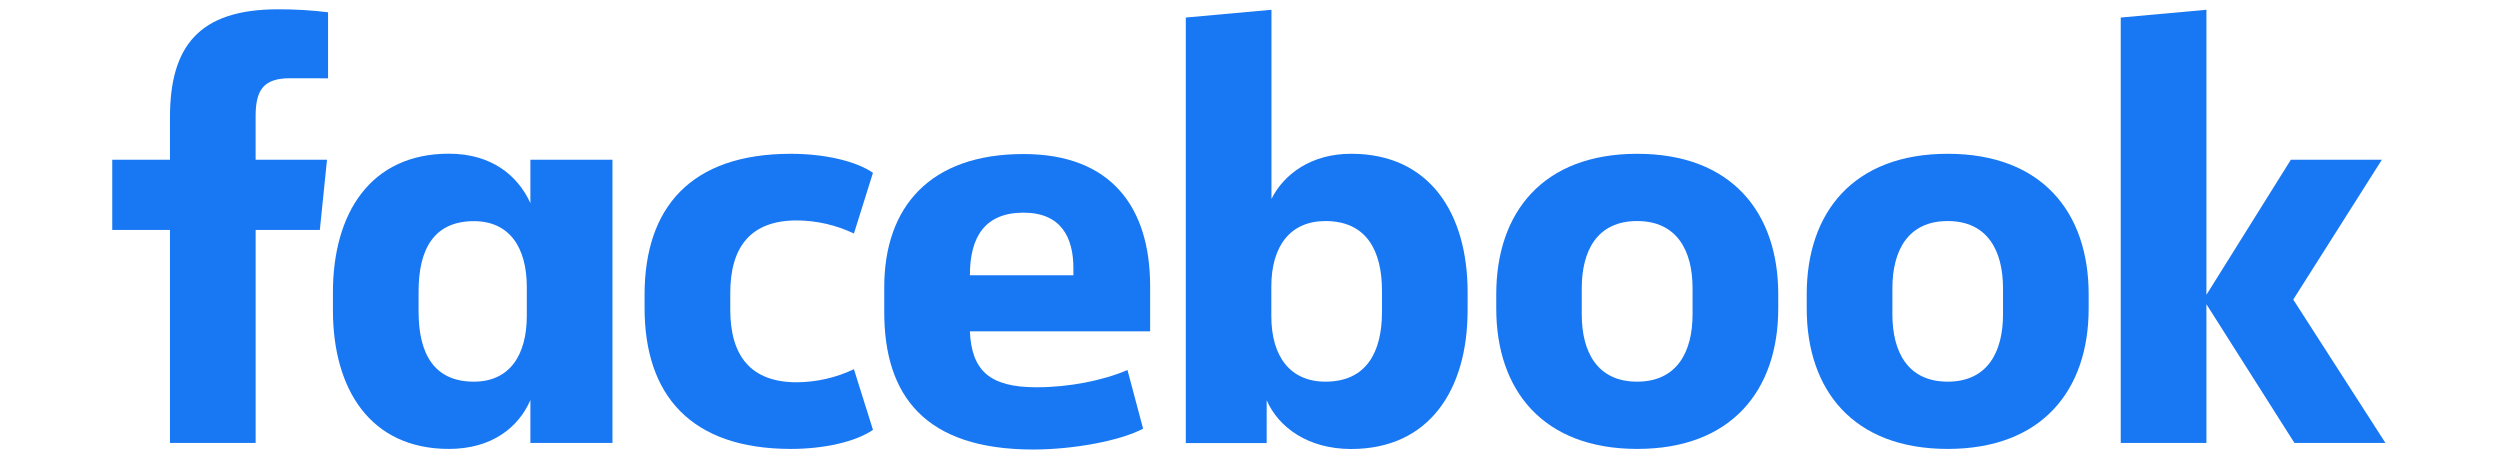
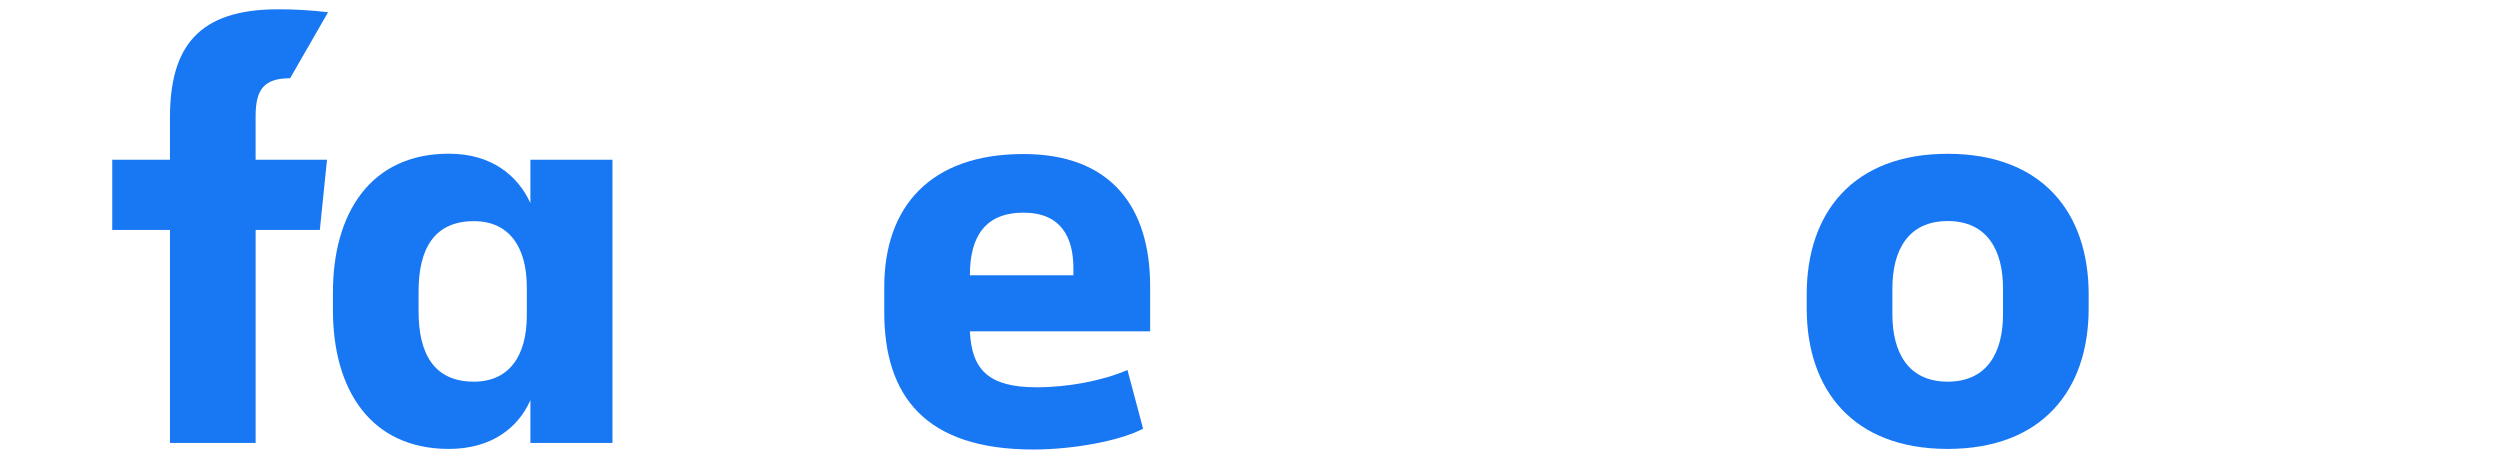
<svg xmlns="http://www.w3.org/2000/svg" width="545" zoomAndPan="magnify" viewBox="0 0 408.75 75" height="100" preserveAspectRatio="xMidYMid meet" version="1.0">
  <defs>
    <clipPath id="183f5c6ea6">
      <path d="M 18 1.516 L 54 1.516 L 54 73 L 18 73 Z M 18 1.516 " clip-rule="nonzero" />
    </clipPath>
    <clipPath id="4cf6743e3f">
      <path d="M 54 25 L 101 25 L 101 73.473 L 54 73.473 Z M 54 25 " clip-rule="nonzero" />
    </clipPath>
    <clipPath id="5e74a9e8a1">
-       <path d="M 105 25 L 143 25 L 143 73.473 L 105 73.473 Z M 105 25 " clip-rule="nonzero" />
-     </clipPath>
+       </clipPath>
    <clipPath id="4e152d00b3">
      <path d="M 144 25 L 189 25 L 189 73.473 L 144 73.473 Z M 144 25 " clip-rule="nonzero" />
    </clipPath>
    <clipPath id="34893a2a87">
-       <path d="M 193 1.516 L 240 1.516 L 240 73.473 L 193 73.473 Z M 193 1.516 " clip-rule="nonzero" />
-     </clipPath>
+       </clipPath>
    <clipPath id="36e2e11ec4">
      <path d="M 244 25 L 291 25 L 291 73.473 L 244 73.473 Z M 244 25 " clip-rule="nonzero" />
    </clipPath>
    <clipPath id="80dec6cd67">
      <path d="M 295 25 L 342 25 L 342 73.473 L 295 73.473 Z M 295 25 " clip-rule="nonzero" />
    </clipPath>
    <clipPath id="5a4be955d2">
-       <path d="M 346 1.516 L 390.82 1.516 L 390.82 73 L 346 73 Z M 346 1.516 " clip-rule="nonzero" />
-     </clipPath>
+       </clipPath>
  </defs>
  <g clip-path="url(#183f5c6ea6)">
-     <path fill="#1877f2" d="M 47.434 12.793 C 43.055 12.793 41.793 14.734 41.793 19.016 L 41.793 26.117 L 53.465 26.117 L 52.293 37.594 L 41.797 37.594 L 41.797 72.422 L 27.789 72.422 L 27.789 37.594 L 18.352 37.594 L 18.352 26.117 L 27.789 26.117 L 27.789 19.211 C 27.789 7.633 32.453 1.52 45.473 1.52 C 48.203 1.512 50.926 1.676 53.637 2.004 L 53.637 12.805 Z M 47.434 12.793 " fill-opacity="1" fill-rule="nonzero" />
+     <path fill="#1877f2" d="M 47.434 12.793 C 43.055 12.793 41.793 14.734 41.793 19.016 L 41.793 26.117 L 53.465 26.117 L 52.293 37.594 L 41.797 37.594 L 41.797 72.422 L 27.789 72.422 L 27.789 37.594 L 18.352 37.594 L 18.352 26.117 L 27.789 26.117 L 27.789 19.211 C 27.789 7.633 32.453 1.52 45.473 1.52 C 48.203 1.512 50.926 1.676 53.637 2.004 Z M 47.434 12.793 " fill-opacity="1" fill-rule="nonzero" />
  </g>
  <g clip-path="url(#4cf6743e3f)">
    <path fill="#1877f2" d="M 54.434 47.809 C 54.434 34.875 60.559 25.129 73.398 25.129 C 80.398 25.129 84.676 28.73 86.719 33.203 L 86.719 26.117 L 100.137 26.117 L 100.137 72.422 L 86.719 72.422 L 86.719 65.418 C 84.773 69.895 80.398 73.398 73.398 73.398 C 60.559 73.398 54.434 63.668 54.434 50.719 Z M 68.438 50.926 C 68.438 57.832 70.961 62.402 77.477 62.402 C 83.219 62.402 86.133 58.219 86.133 51.605 L 86.133 46.957 C 86.133 40.344 83.219 36.16 77.477 36.16 C 70.961 36.16 68.438 40.734 68.438 47.637 Z M 68.438 50.926 " fill-opacity="1" fill-rule="nonzero" />
  </g>
  <g clip-path="url(#5e74a9e8a1)">
    <path fill="#1877f2" d="M 129.312 25.145 C 134.754 25.145 139.91 26.312 142.73 28.254 L 139.617 38.18 C 136.703 36.789 133.512 36.059 130.281 36.039 C 122.695 36.039 119.398 40.418 119.398 47.91 L 119.398 50.633 C 119.398 58.125 122.703 62.504 130.281 62.504 C 133.512 62.48 136.703 61.75 139.617 60.363 L 142.73 70.281 C 139.91 72.227 134.758 73.398 129.312 73.398 C 112.875 73.398 105.387 64.543 105.387 50.34 L 105.387 48.199 C 105.387 33.996 112.875 25.145 129.312 25.145 Z M 129.312 25.145 " fill-opacity="1" fill-rule="nonzero" />
  </g>
  <g clip-path="url(#4e152d00b3)">
    <path fill="#1877f2" d="M 144.574 51.039 L 144.574 46.957 C 144.574 33.824 152.062 25.184 167.332 25.184 C 181.727 25.184 188.047 33.938 188.047 46.781 L 188.047 54.176 L 158.574 54.176 C 158.867 60.496 161.688 63.32 169.457 63.32 C 174.711 63.32 180.254 62.25 184.34 60.496 L 186.898 70.09 C 183.203 72.043 175.617 73.496 168.91 73.496 C 151.188 73.492 144.574 64.648 144.574 51.039 Z M 158.578 45.008 L 175.5 45.008 L 175.5 43.84 C 175.5 38.785 173.461 34.77 167.34 34.77 C 161.012 34.773 158.578 38.766 158.578 44.988 Z M 158.578 45.008 " fill-opacity="1" fill-rule="nonzero" />
  </g>
  <g clip-path="url(#34893a2a87)">
    <path fill="#1877f2" d="M 239.953 50.73 C 239.953 63.668 233.734 73.41 220.91 73.41 C 213.906 73.41 209.047 69.91 207.102 65.434 L 207.102 72.438 L 193.879 72.438 L 193.879 2.867 L 207.883 1.598 L 207.883 32.531 C 209.922 28.449 214.398 25.141 220.914 25.141 C 233.75 25.141 239.957 34.867 239.957 47.82 Z M 225.953 47.52 C 225.953 41 223.426 36.141 216.715 36.141 C 210.973 36.141 207.863 40.223 207.863 46.84 L 207.863 51.703 C 207.863 58.316 210.973 62.402 216.715 62.402 C 223.426 62.402 225.953 57.539 225.953 51.023 Z M 225.953 47.52 " fill-opacity="1" fill-rule="nonzero" />
  </g>
  <g clip-path="url(#36e2e11ec4)">
-     <path fill="#1877f2" d="M 244.637 50.438 L 244.637 48.105 C 244.637 34.773 252.223 25.145 267.688 25.145 C 283.148 25.145 290.742 34.773 290.742 48.105 L 290.742 50.438 C 290.742 63.762 283.152 73.398 267.691 73.398 C 252.23 73.398 244.637 63.762 244.637 50.438 Z M 276.734 47.129 C 276.734 41 274.203 36.141 267.664 36.141 C 261.125 36.141 258.617 41 258.617 47.129 L 258.617 51.41 C 258.617 57.539 261.148 62.402 267.664 62.402 C 274.18 62.402 276.734 57.539 276.734 51.41 Z M 276.734 47.129 " fill-opacity="1" fill-rule="nonzero" />
-   </g>
+     </g>
  <g clip-path="url(#80dec6cd67)">
    <path fill="#1877f2" d="M 295.398 50.438 L 295.398 48.105 C 295.398 34.773 302.984 25.145 318.445 25.145 C 333.91 25.145 341.496 34.773 341.496 48.105 L 341.496 50.438 C 341.496 63.762 333.91 73.398 318.445 73.398 C 302.984 73.398 295.398 63.762 295.398 50.438 Z M 327.492 47.129 C 327.492 41 324.961 36.141 318.445 36.141 C 311.93 36.141 309.406 41 309.406 47.129 L 309.406 51.41 C 309.406 57.539 311.93 62.402 318.445 62.402 C 324.961 62.402 327.492 57.539 327.492 51.41 Z M 327.492 47.129 " fill-opacity="1" fill-rule="nonzero" />
  </g>
  <g clip-path="url(#5a4be955d2)">
    <path fill="#1877f2" d="M 360.75 48.199 L 374.555 26.117 L 389.434 26.117 L 374.945 48.98 L 390.02 72.422 L 375.141 72.422 L 360.75 49.742 L 360.75 72.422 L 346.742 72.422 L 346.742 2.867 L 360.75 1.598 Z M 360.75 48.199 " fill-opacity="1" fill-rule="nonzero" />
  </g>
</svg>